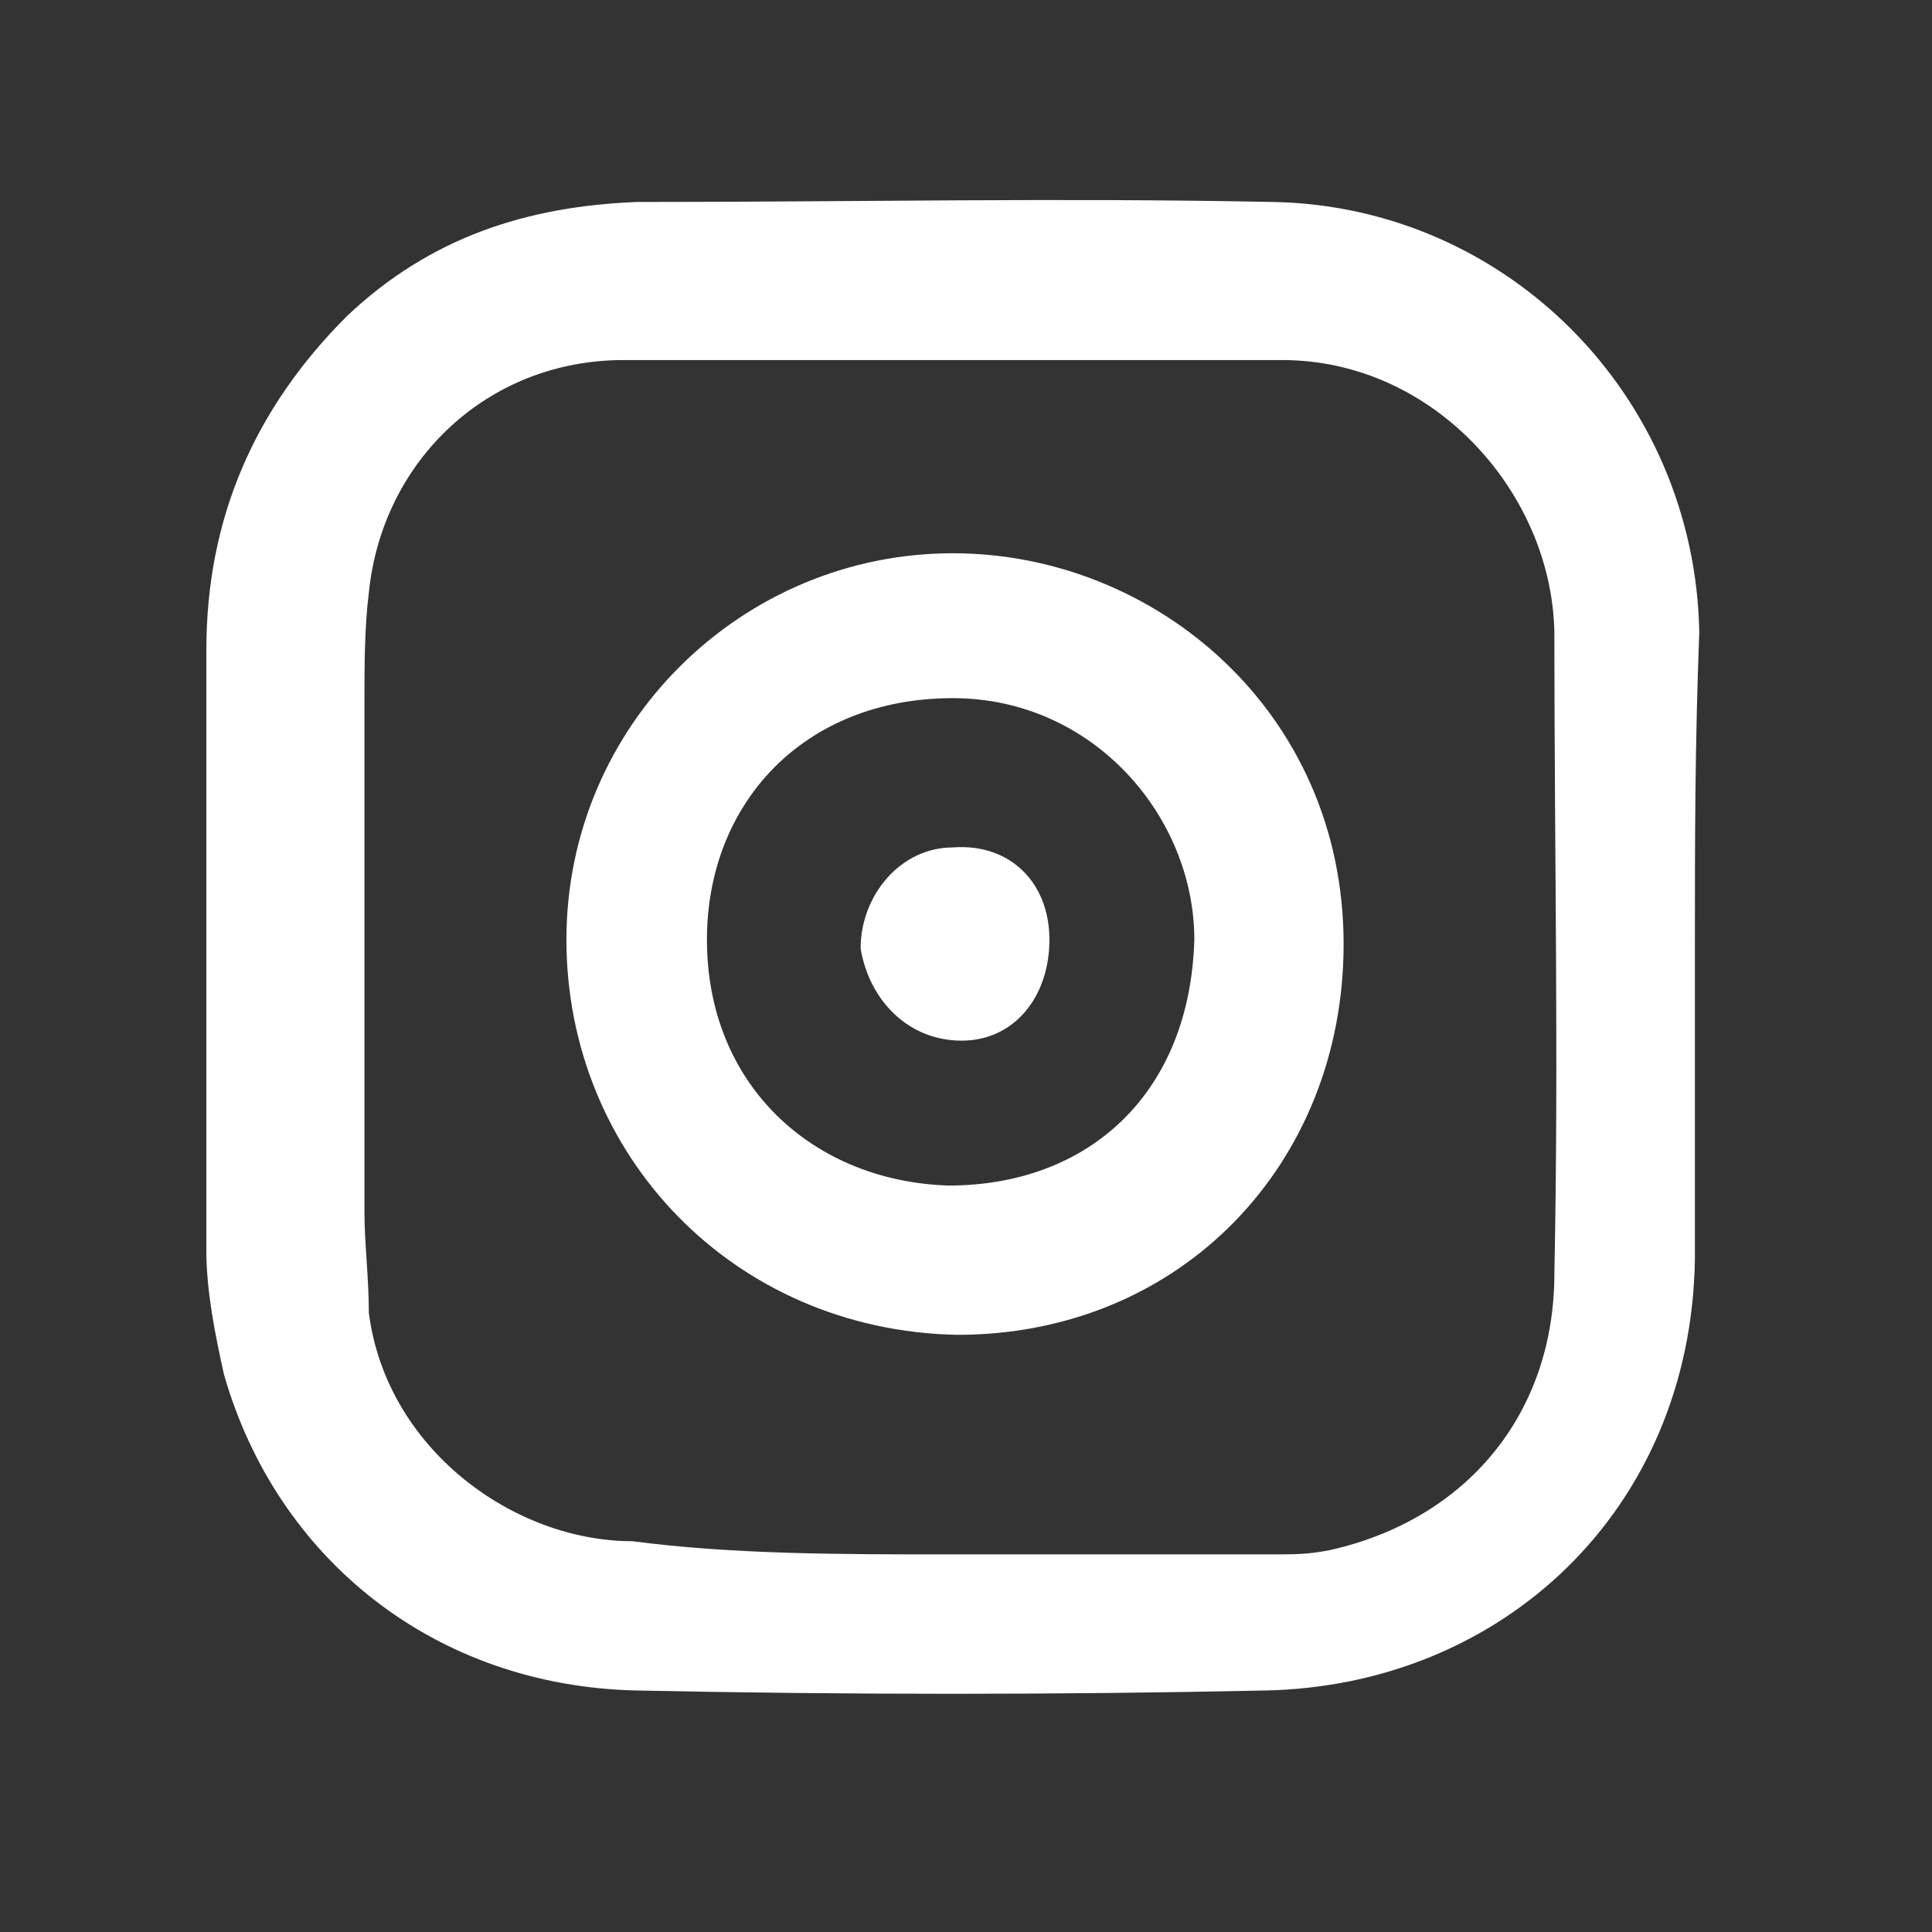
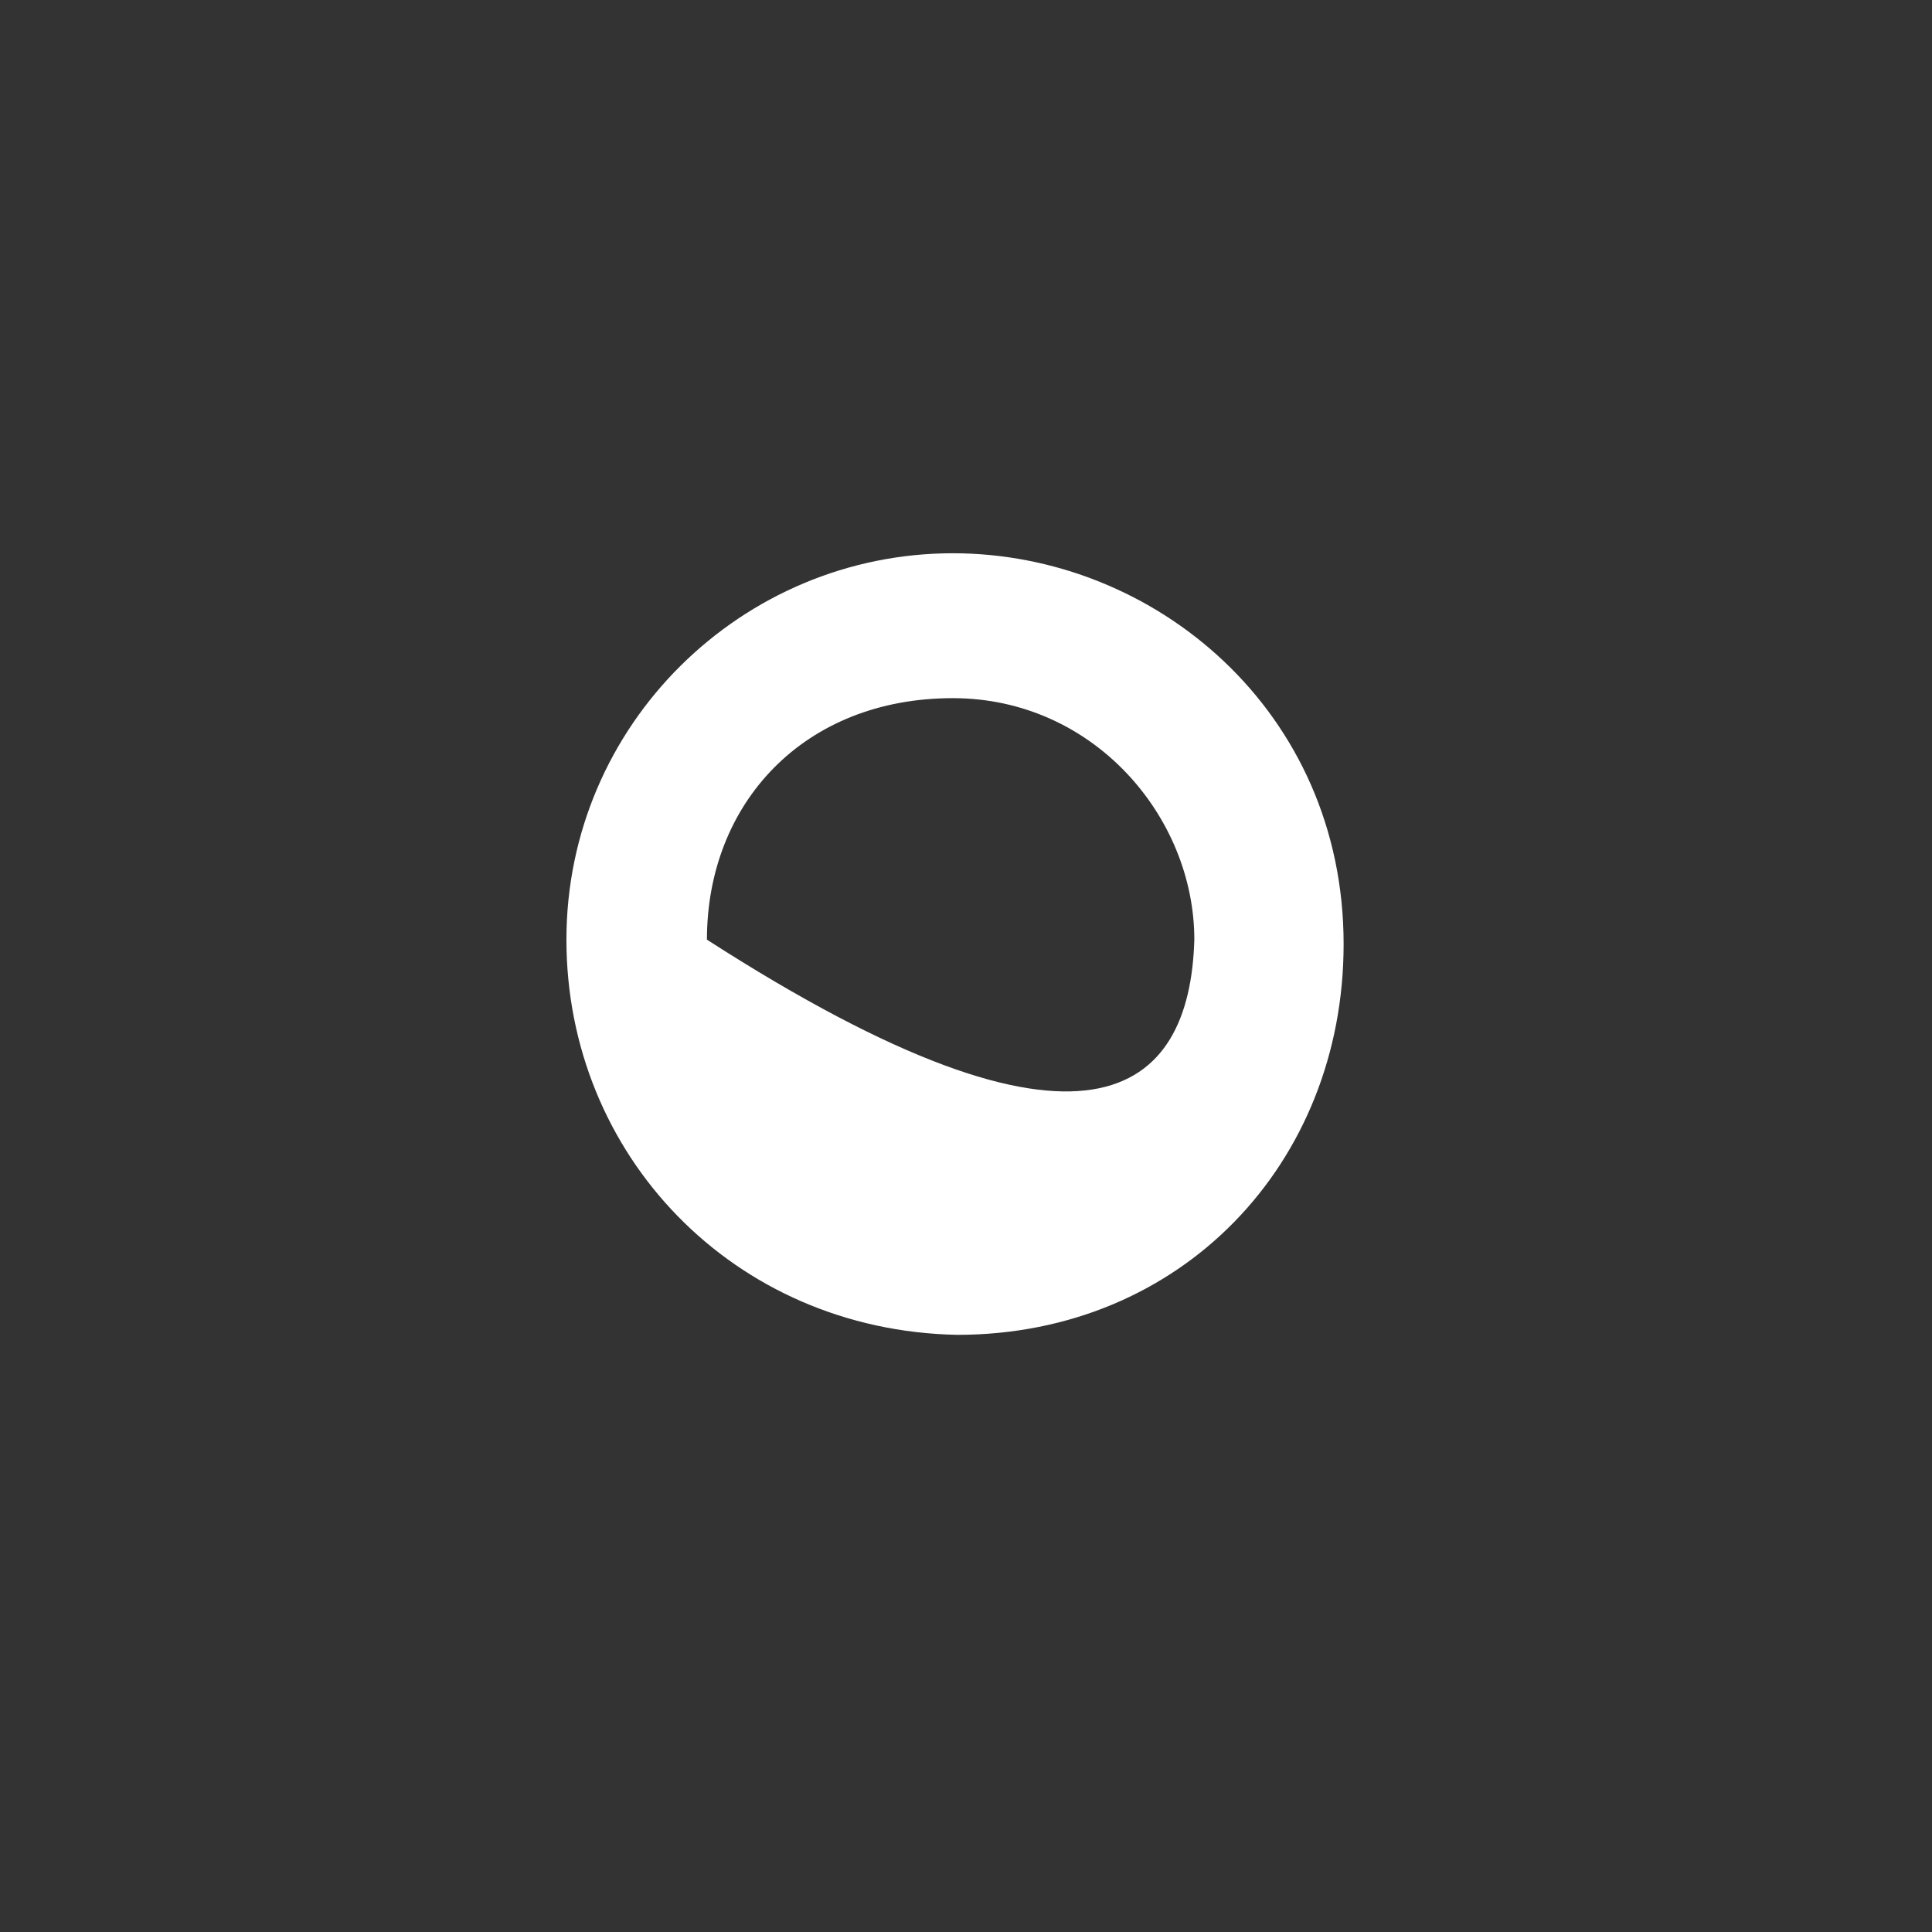
<svg xmlns="http://www.w3.org/2000/svg" version="1.1" id="Layer_1" x="0px" y="0px" width="44px" height="44px" viewBox="0 0 44 44" style="enable-background:new 0 0 44 44;" xml:space="preserve">
  <rect x="0" y="0" width="44" height="44" fill="#333333" stroke="none" />
  <style type="text/css">
	.st0{fill:#FFFFFF;}
</style>
-   <path class="st0" d="M38.6,21.6c0,2.4,0,4.7,0,7.1c-0.1,5.7-4.4,9.7-9.8,9.8c-4.7,0.1-9.5,0.1-14.3,0c-4.6-0.1-8.2-3-9.4-7.2  c-0.2-0.9-0.4-1.9-0.4-2.8c0-4.6,0-9.1,0-13.7c0-3,1.1-5.5,3.2-7.6c1.9-1.8,4.1-2.5,6.6-2.6c4.9,0,9.6-0.1,14.5,0  c5.3,0.1,9.6,4.4,9.7,9.8C38.6,17,38.6,19.2,38.6,21.6L38.6,21.6z M21.6,35.4c1.2,0,2.4,0,3.7,0c1.2,0,2.4,0,3.7,0  c0.5,0,0.8,0,1.3-0.1c3.1-0.7,5.1-3.1,5.1-6.3c0.1-4.9,0-9.6,0-14.5c0-3.2-2.7-6.3-6.2-6.3c-2.5,0-5,0-7.5,0s-5,0-7.5,0  c-3.1,0-5.5,2.3-5.8,5.3c-0.1,0.8-0.1,1.7-0.1,2.5c0,3.9,0,7.8,0,11.6c0,0.7,0.1,1.5,0.1,2.3c0.4,3.1,3.3,5.2,6,5.2  C16.7,35.4,19.1,35.4,21.6,35.4z" />
-   <path class="st0" d="M12.9,21.4c0-4.9,4-8.8,8.8-8.8c4.6,0,8.9,3.6,8.9,8.9c0,5-3.7,8.9-8.8,8.9C16.7,30.3,12.9,26.3,12.9,21.4z   M27.2,21.4c0-2.8-2.3-5.5-5.5-5.5c-3.4,0-5.6,2.4-5.6,5.5c0,3.3,2.4,5.5,5.5,5.6C24.8,27,27.1,24.9,27.2,21.4z" />
-   <path class="st0" d="M23.9,21.4c0,1.3-0.8,2.3-2,2.3s-2.1-0.9-2.3-2.1c0-1.2,0.9-2.3,2.1-2.3C23,19.2,23.9,20.1,23.9,21.4z" />
+   <path class="st0" d="M12.9,21.4c0-4.9,4-8.8,8.8-8.8c4.6,0,8.9,3.6,8.9,8.9c0,5-3.7,8.9-8.8,8.9C16.7,30.3,12.9,26.3,12.9,21.4z   M27.2,21.4c0-2.8-2.3-5.5-5.5-5.5c-3.4,0-5.6,2.4-5.6,5.5C24.8,27,27.1,24.9,27.2,21.4z" />
</svg>